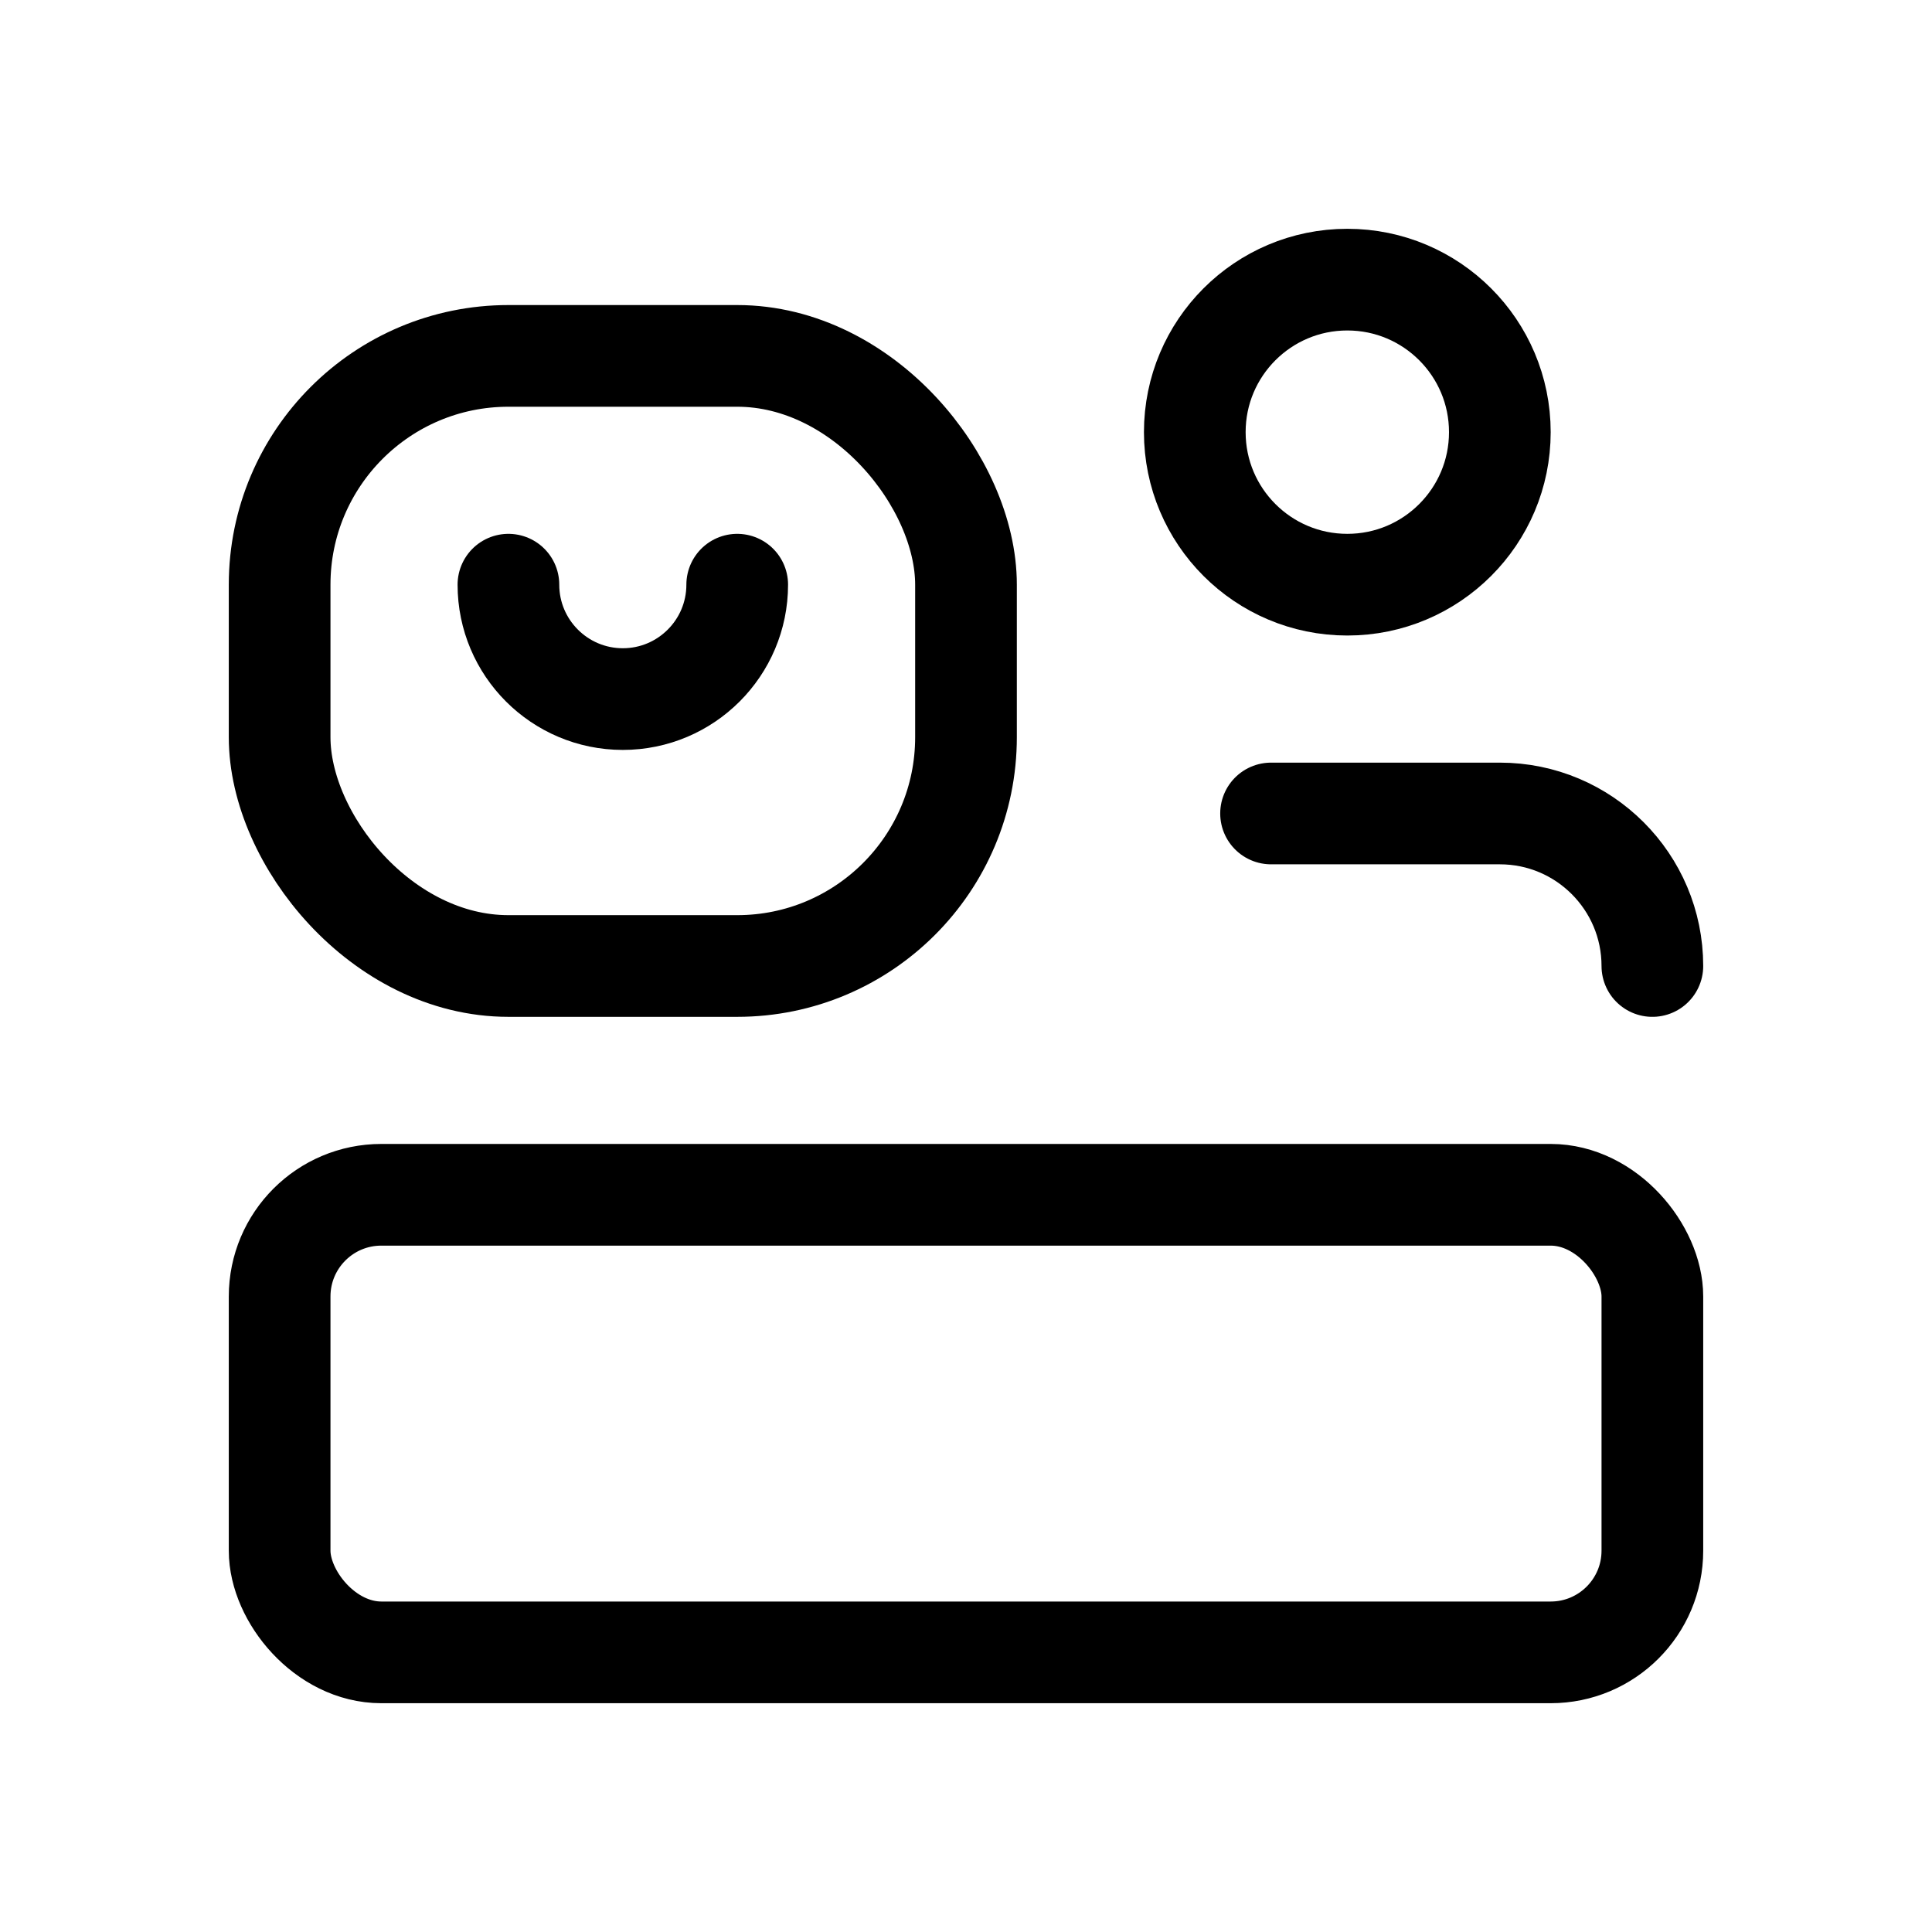
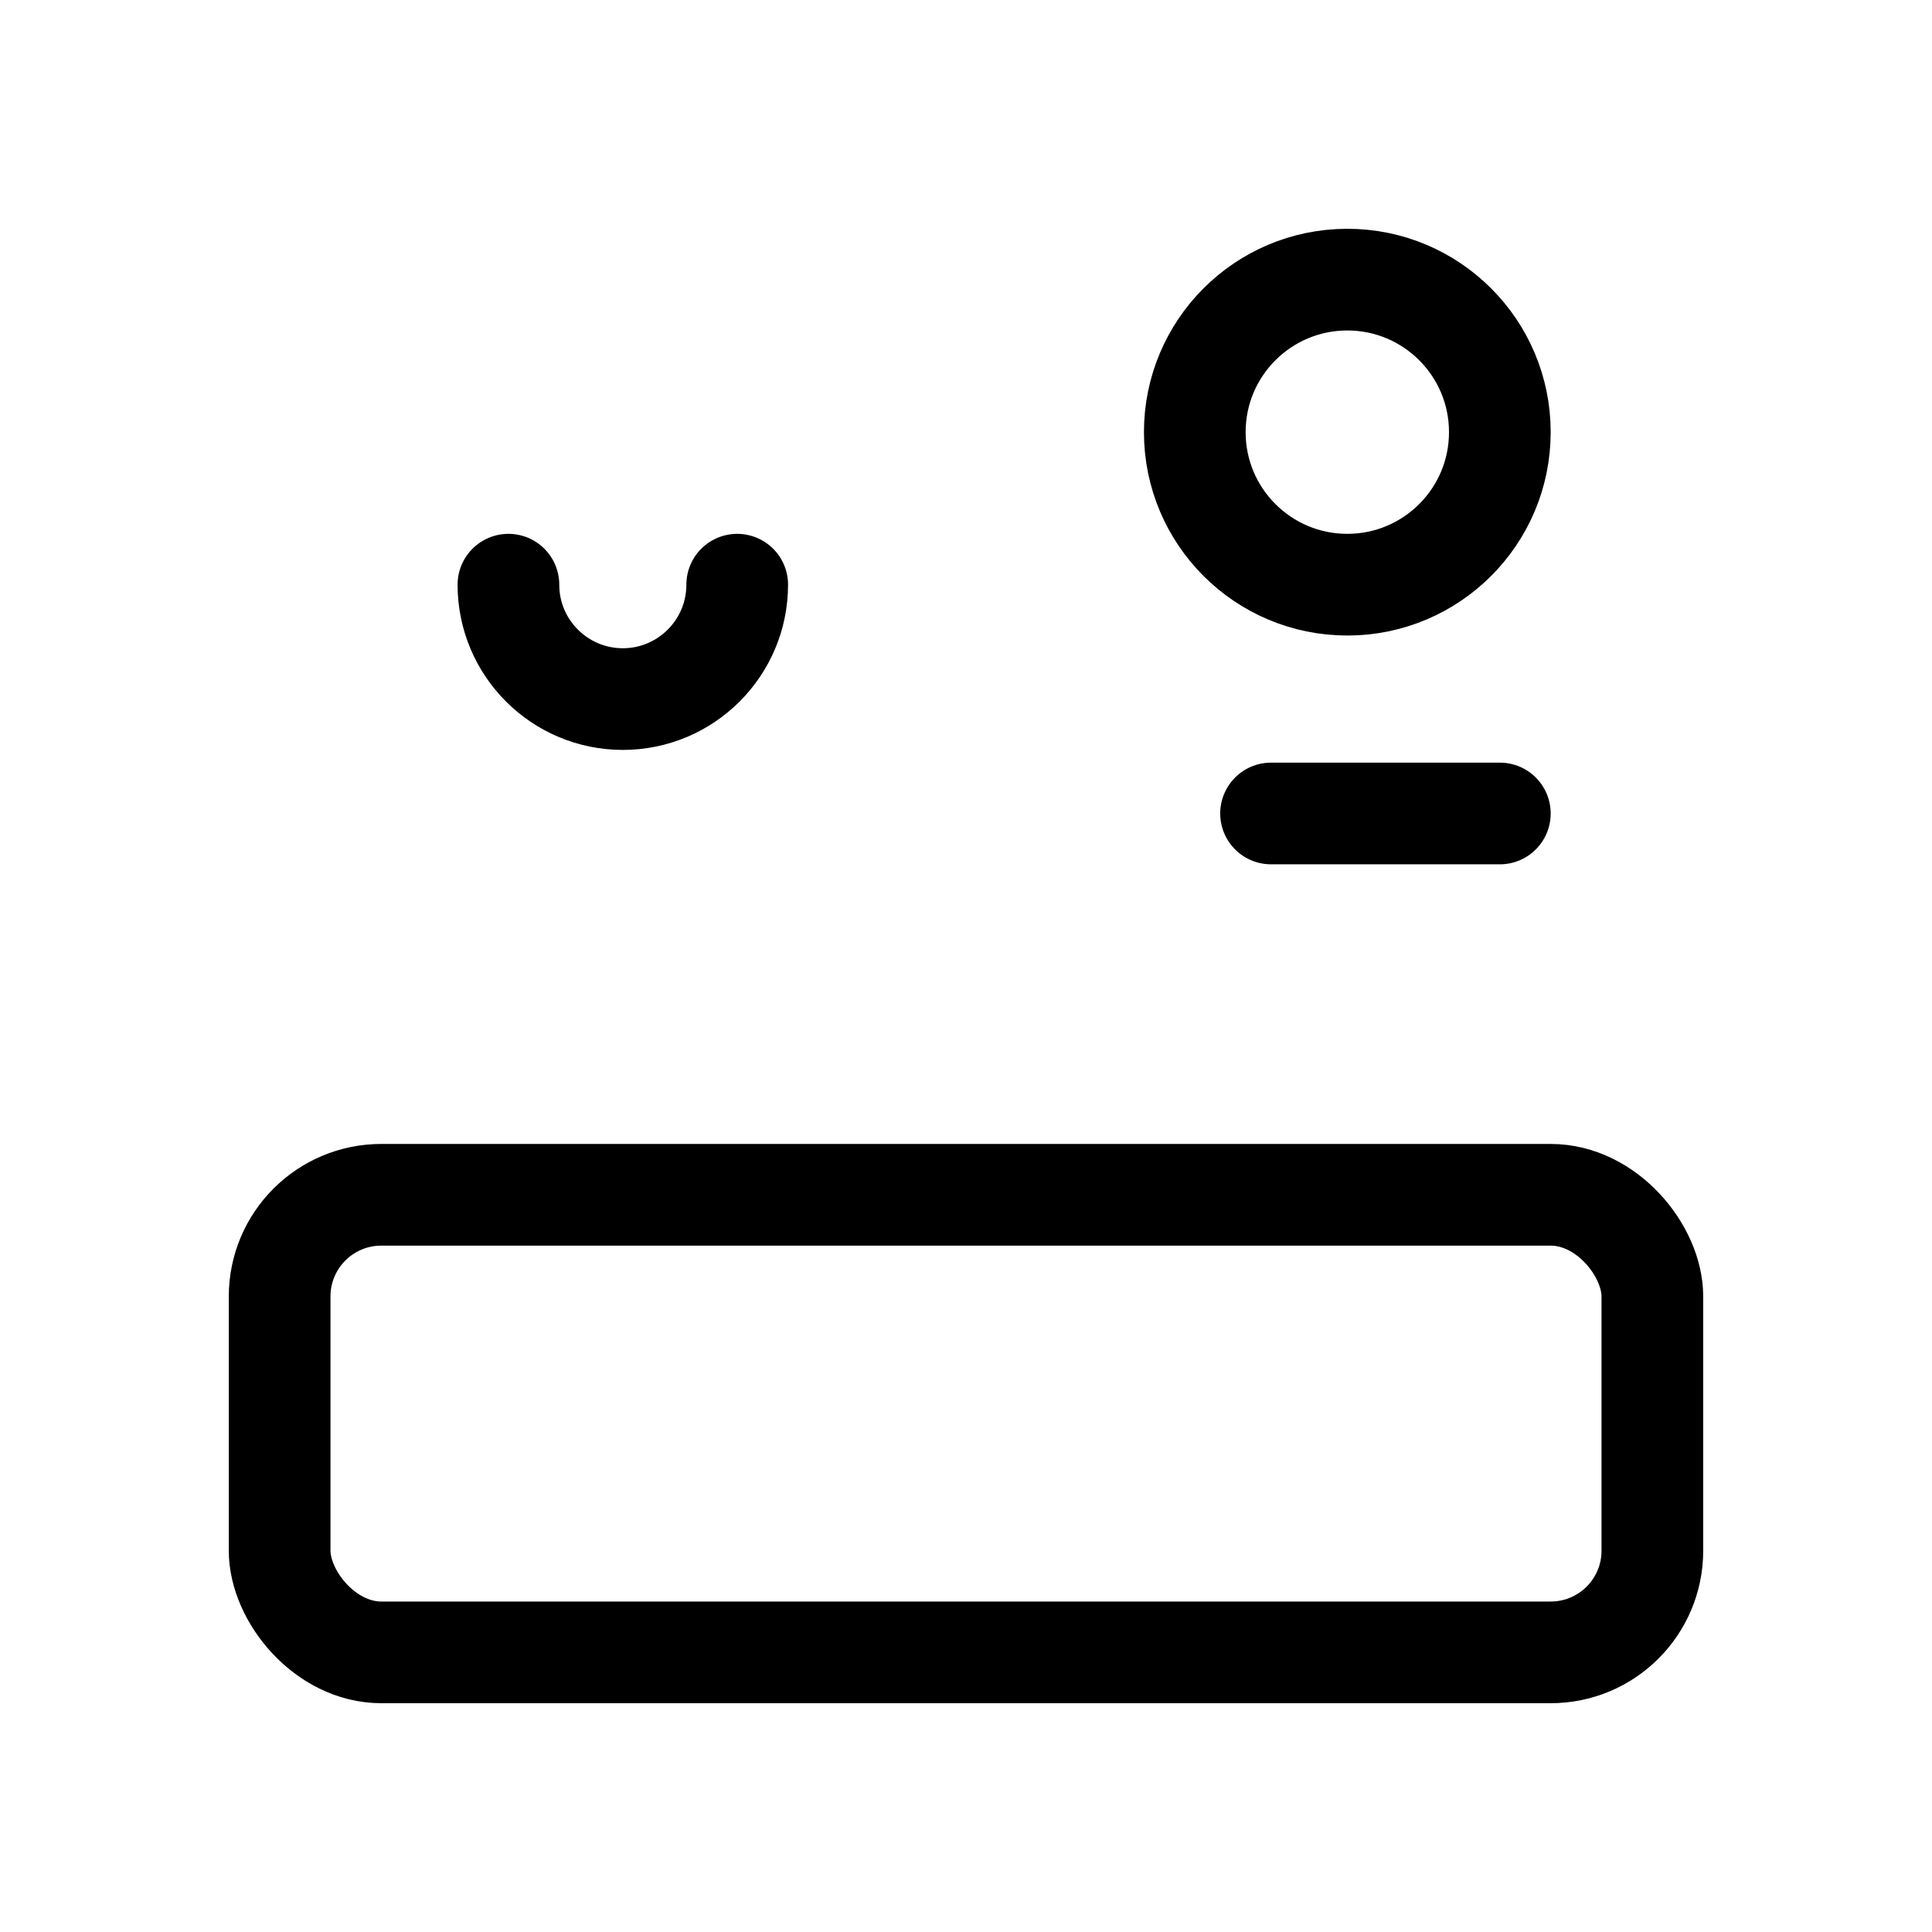
<svg xmlns="http://www.w3.org/2000/svg" width="19" height="19" viewBox="0 0 19 19" fill="none">
  <circle cx="13.25" cy="4.25" r="1.5" stroke="currentColor" stroke-linecap="round" stroke-linejoin="round" />
-   <path d="M12.5 8H14.75C15.578 8 16.25 8.672 16.25 9.5" stroke="currentColor" stroke-linecap="round" stroke-linejoin="round" />
+   <path d="M12.5 8H14.75" stroke="currentColor" stroke-linecap="round" stroke-linejoin="round" />
  <path d="M5 5.75C5 6.371 5.504 6.875 6.125 6.875C6.746 6.875 7.25 6.371 7.25 5.75" stroke="currentColor" stroke-linecap="round" stroke-linejoin="round" />
  <rect x="2.75" y="11.75" width="13.5" height="4.5" rx="1" stroke="currentColor" stroke-linecap="round" stroke-linejoin="round" />
-   <rect x="2.75" y="3.5" width="6.75" height="6" rx="2.25" stroke="currentColor" stroke-linecap="round" stroke-linejoin="round" />
</svg>